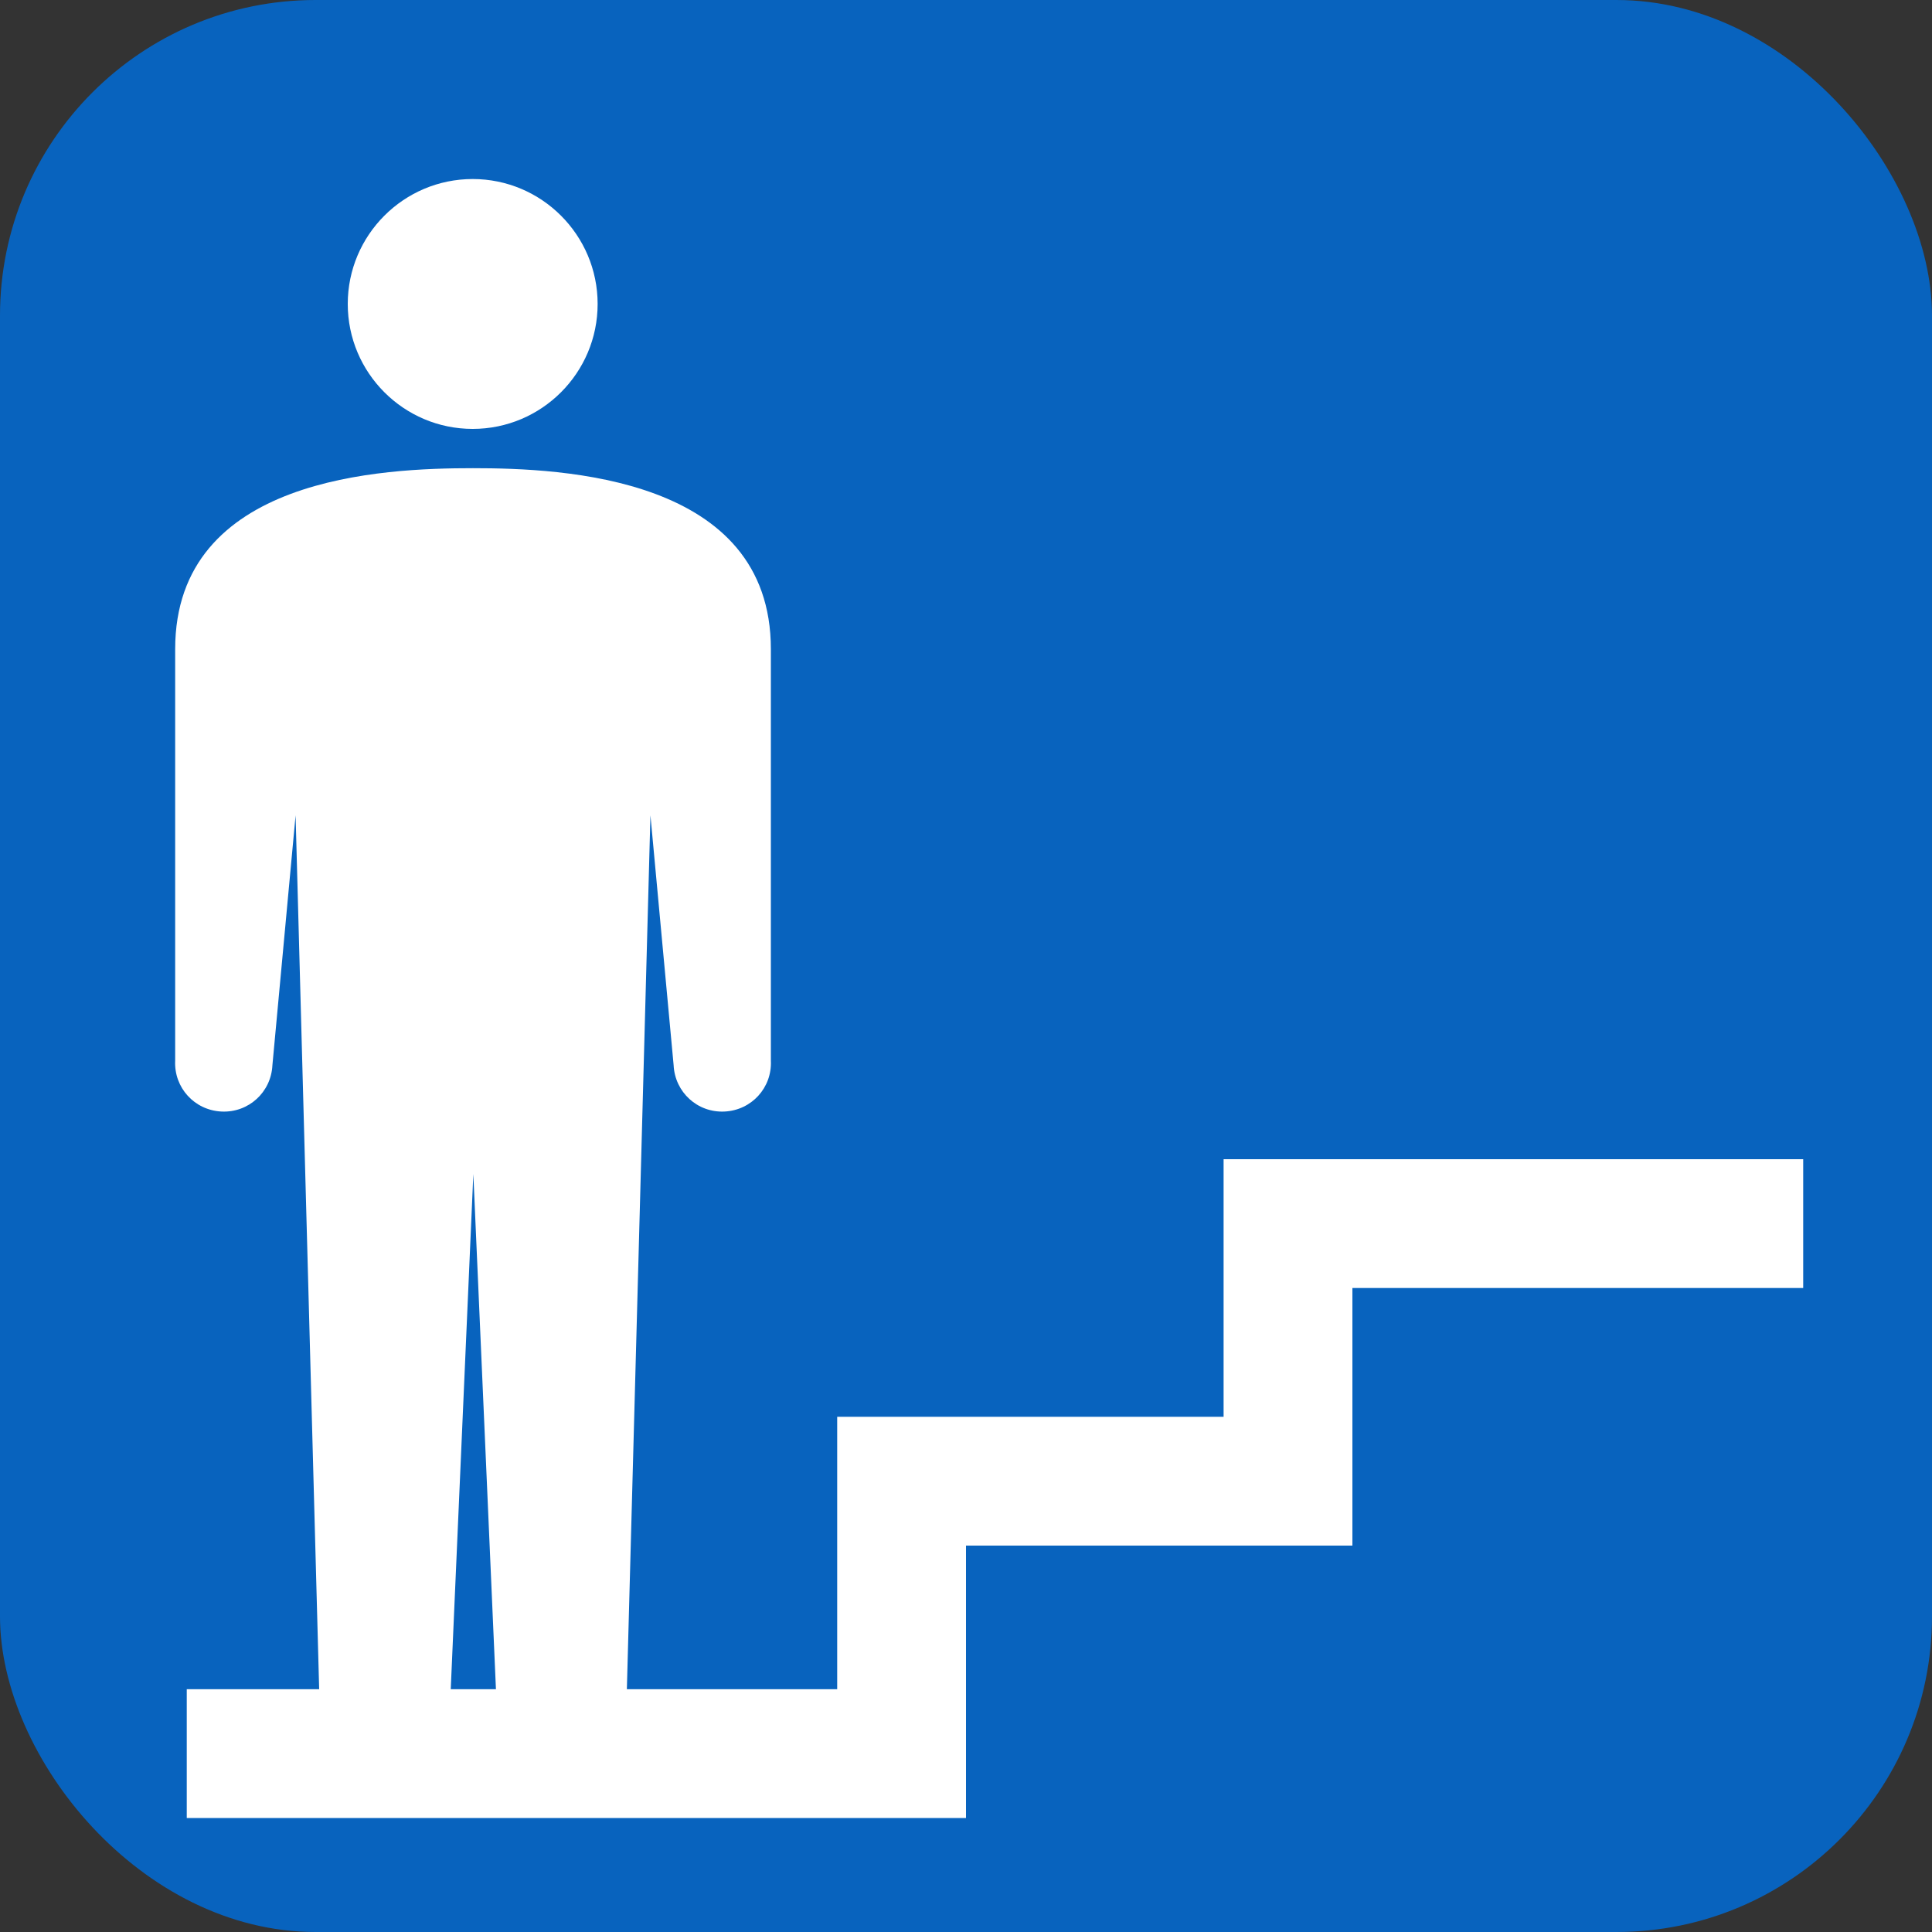
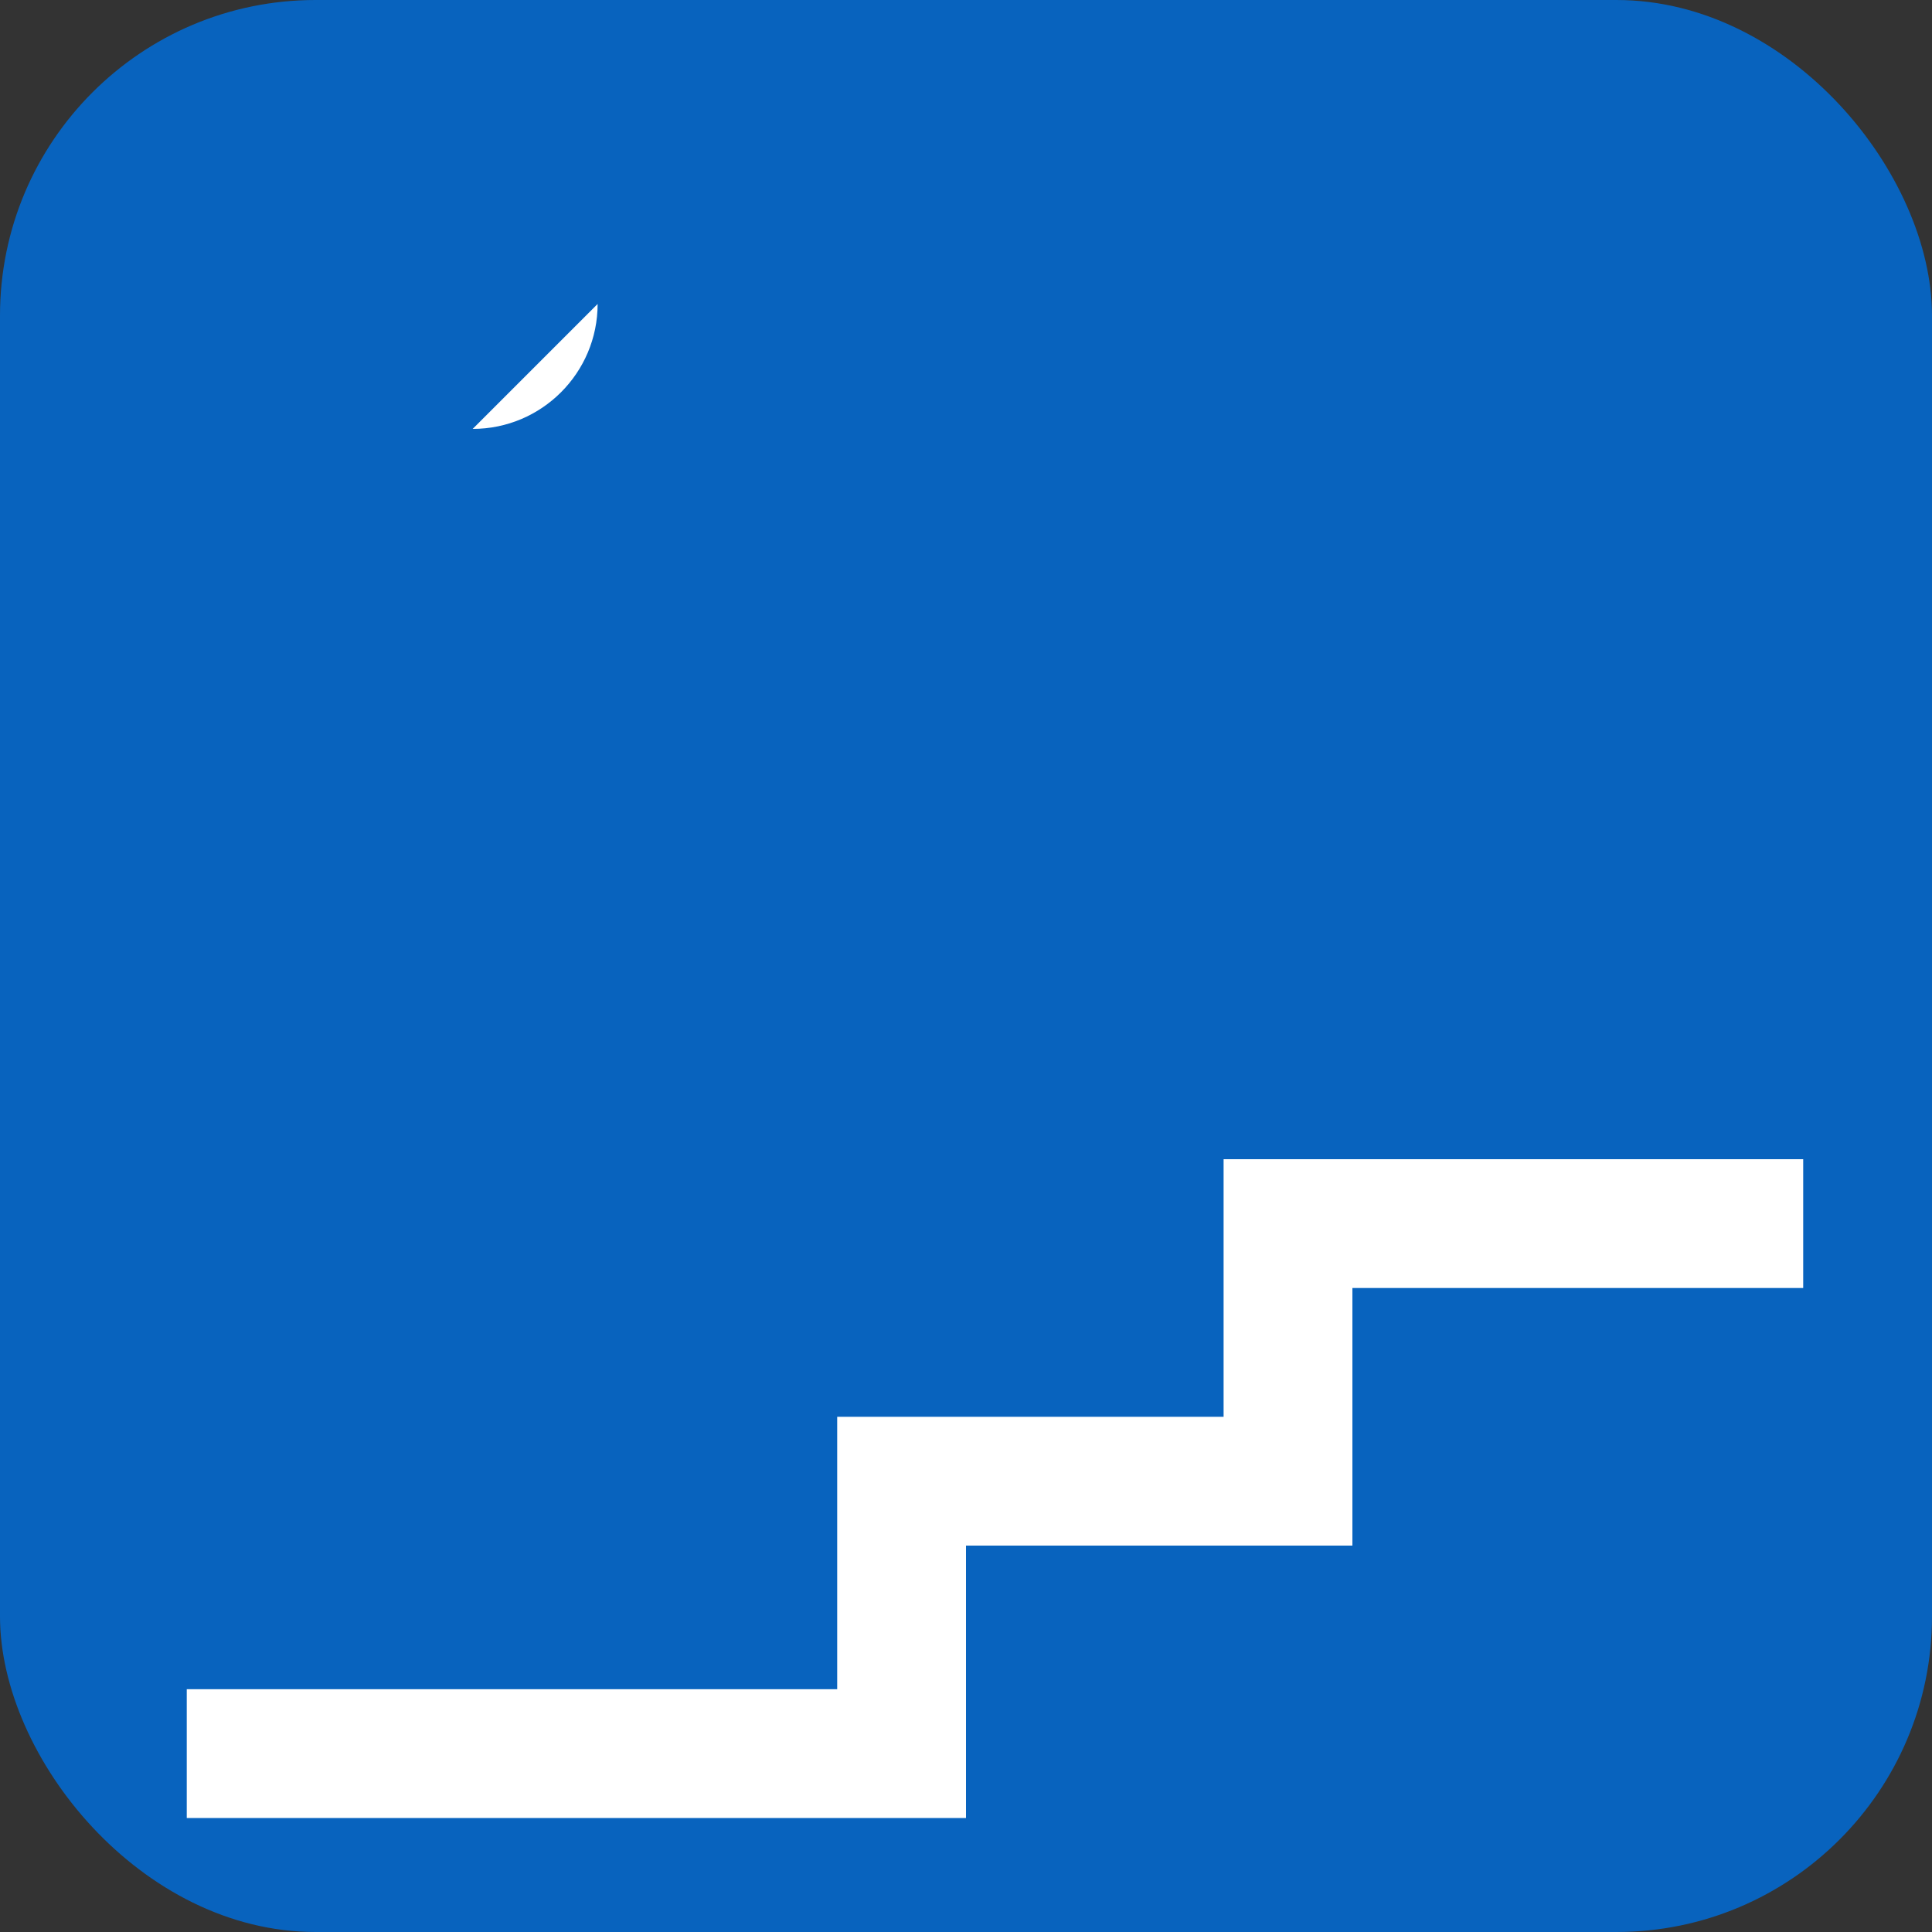
<svg xmlns="http://www.w3.org/2000/svg" id="_レイヤー_2" data-name="レイヤー 2" width="30" height="30" viewBox="0 0 30 30">
  <rect x="0" y="0" width="30" height="30" fill="#333333" stroke="none" />
  <defs>
    <style>
      .cls-1, .cls-2 {
        fill: #fff;
      }

      .cls-2 {
        fill-rule: evenodd;
      }

      .cls-3 {
        fill: #0863be;
      }
    </style>
  </defs>
  <g id="brficon">
    <g>
      <rect class="cls-3" width="30" height="30" rx="4.9" ry="4.9" />
      <polygon class="cls-2" points="28 18 19 18 19 19 19 20 19 22 13 22 13 23 13 24 13 26.23 2.9 26.23 2.9 28.23 15 28.23 15 28 15 26.23 15 24 19 24 21 24 21 22 21 20 28 20 28 18" />
-       <path class="cls-1" d="m9.28,4.72c0,1.07-.87,1.94-1.94,1.94s-1.94-.87-1.94-1.94.87-1.94,1.94-1.94,1.94.87,1.94,1.94Z" />
-       <path class="cls-1" d="m7.34,7.27c-1.38,0-4.62.13-4.62,2.81v6.39c-.02.42.3.77.72.79.42.02.77-.3.79-.72l.36-3.88.39,14.46c0,.54.44.98.99.98s.99-.44.99-.98l.39-8.89.39,8.89c0,.54.44.98.99.98s.98-.44.98-.98l.39-14.46.36,3.88c.02.42.37.74.79.72s.74-.37.72-.79v-6.39c0-2.68-3.24-2.81-4.62-2.81Z" />
+       <path class="cls-1" d="m9.28,4.72c0,1.07-.87,1.94-1.94,1.94Z" />
    </g>
  </g>
</svg>